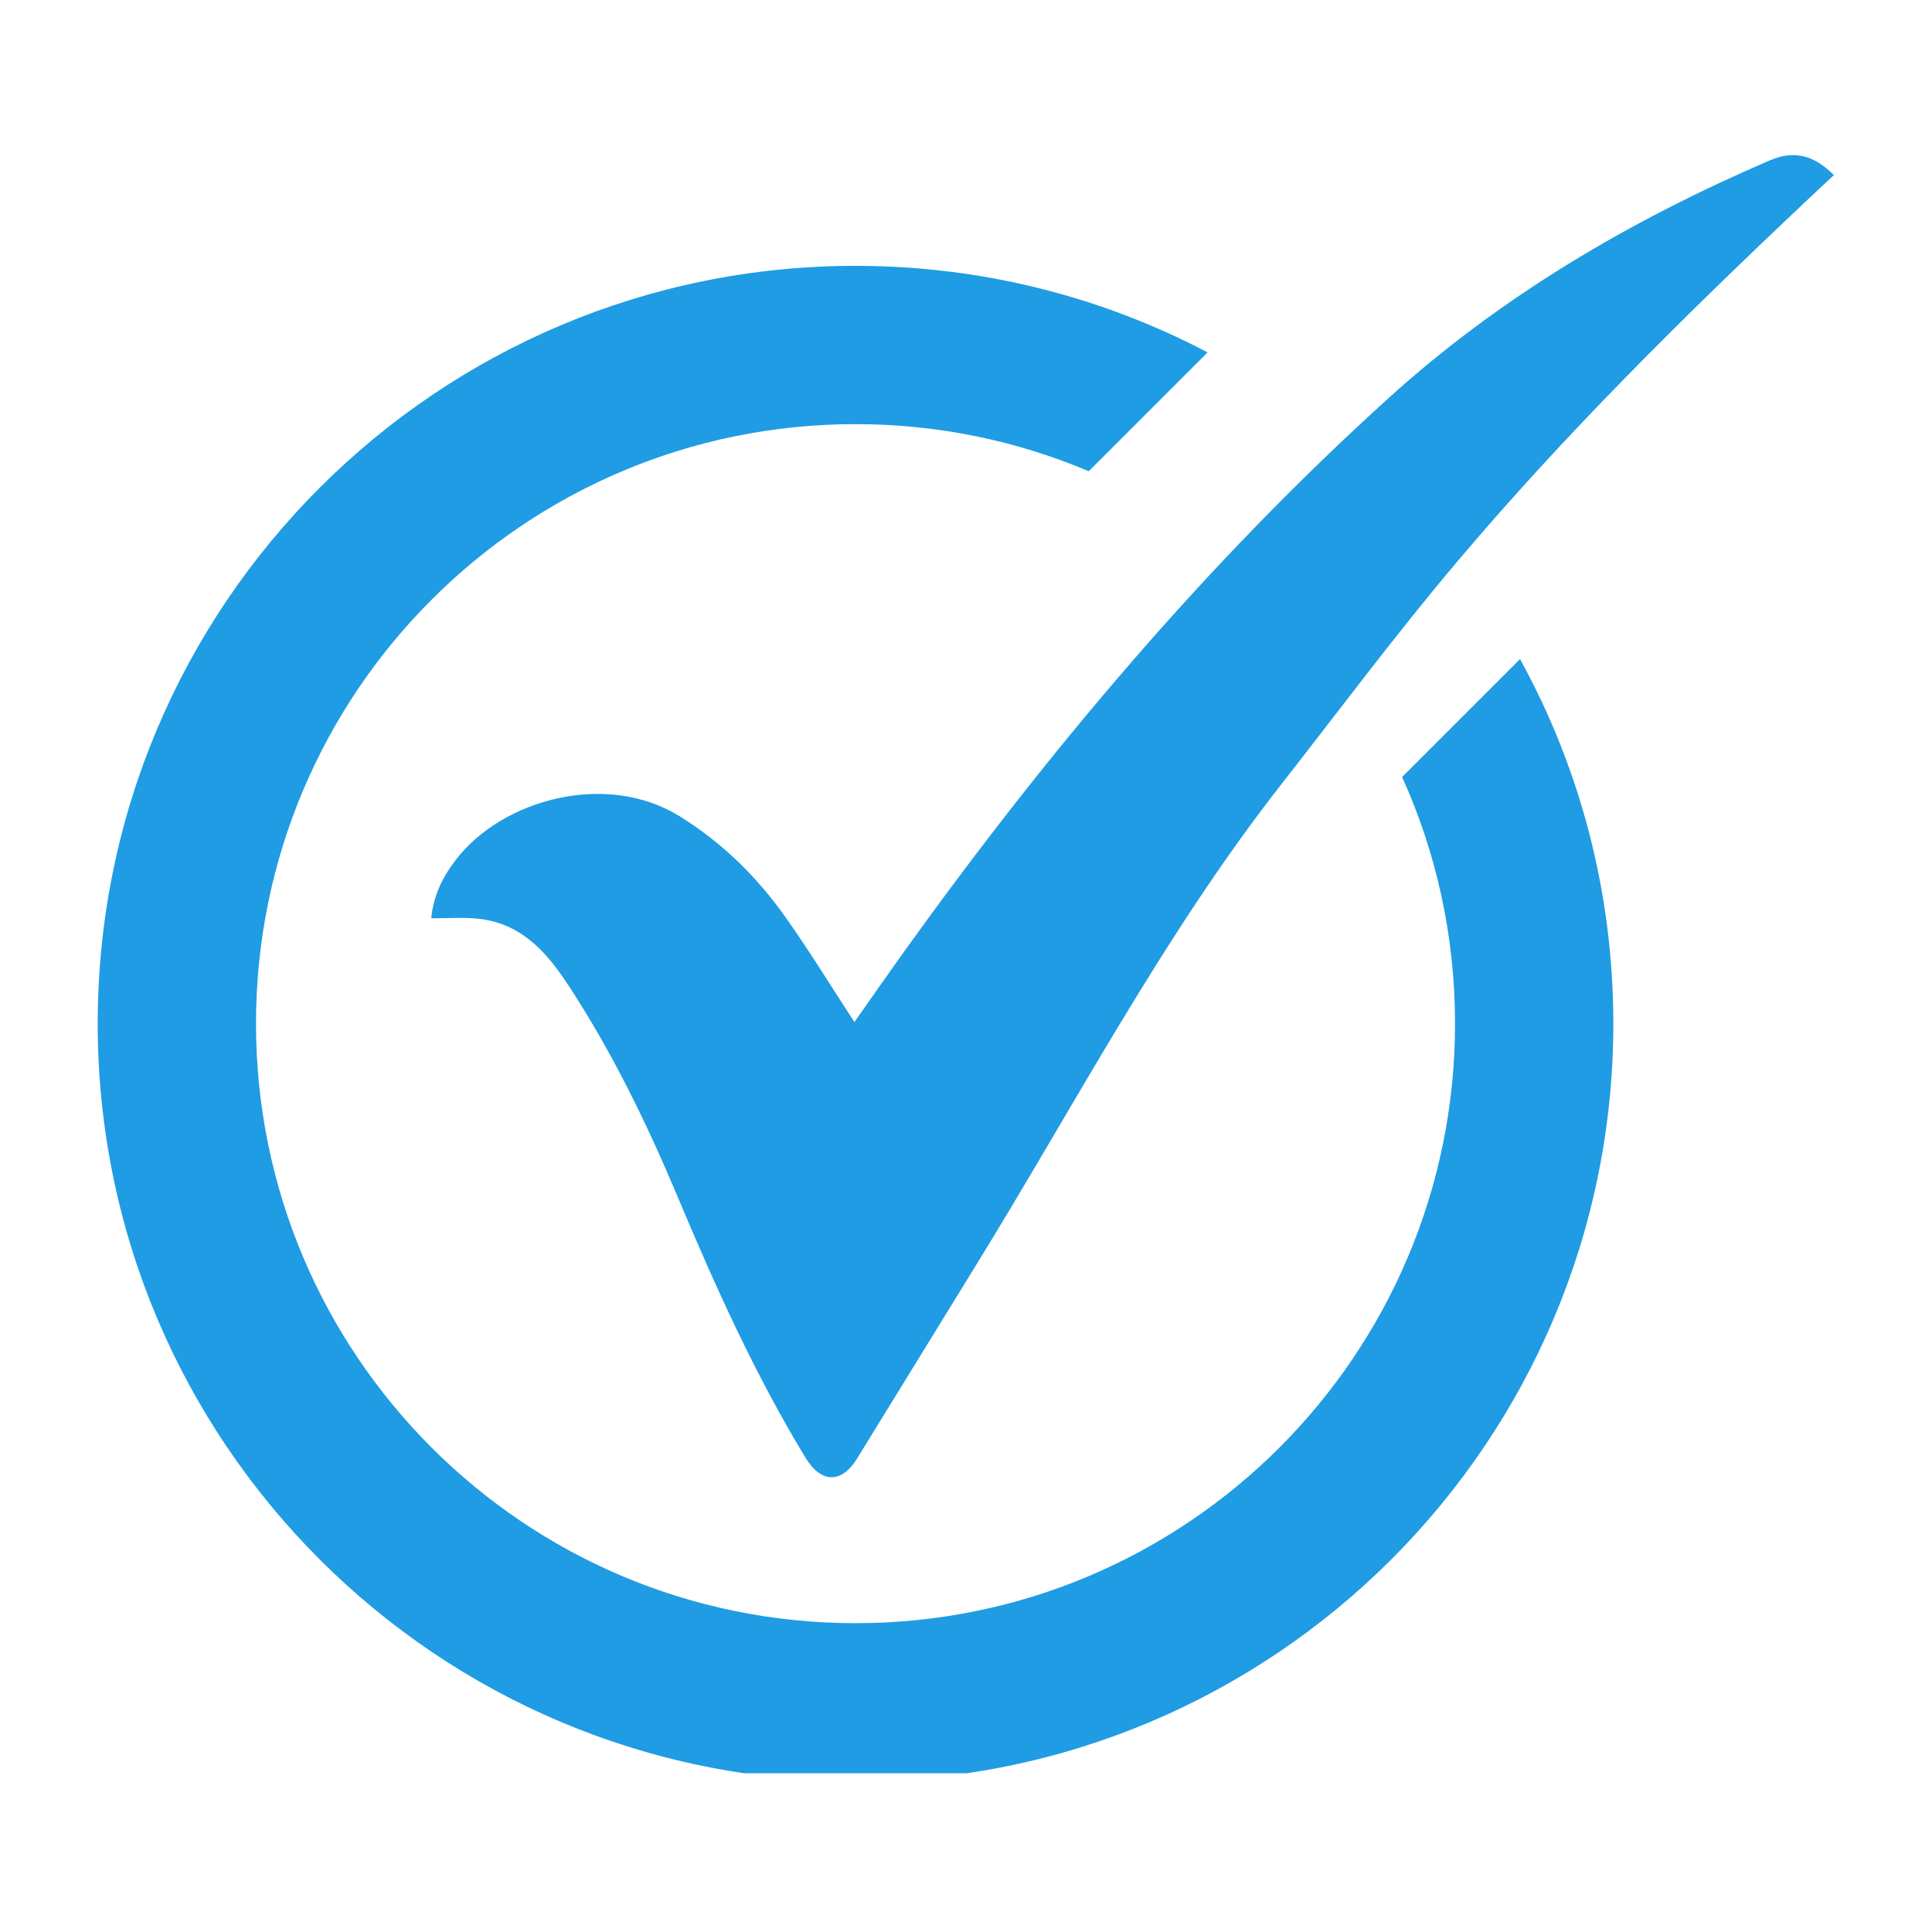
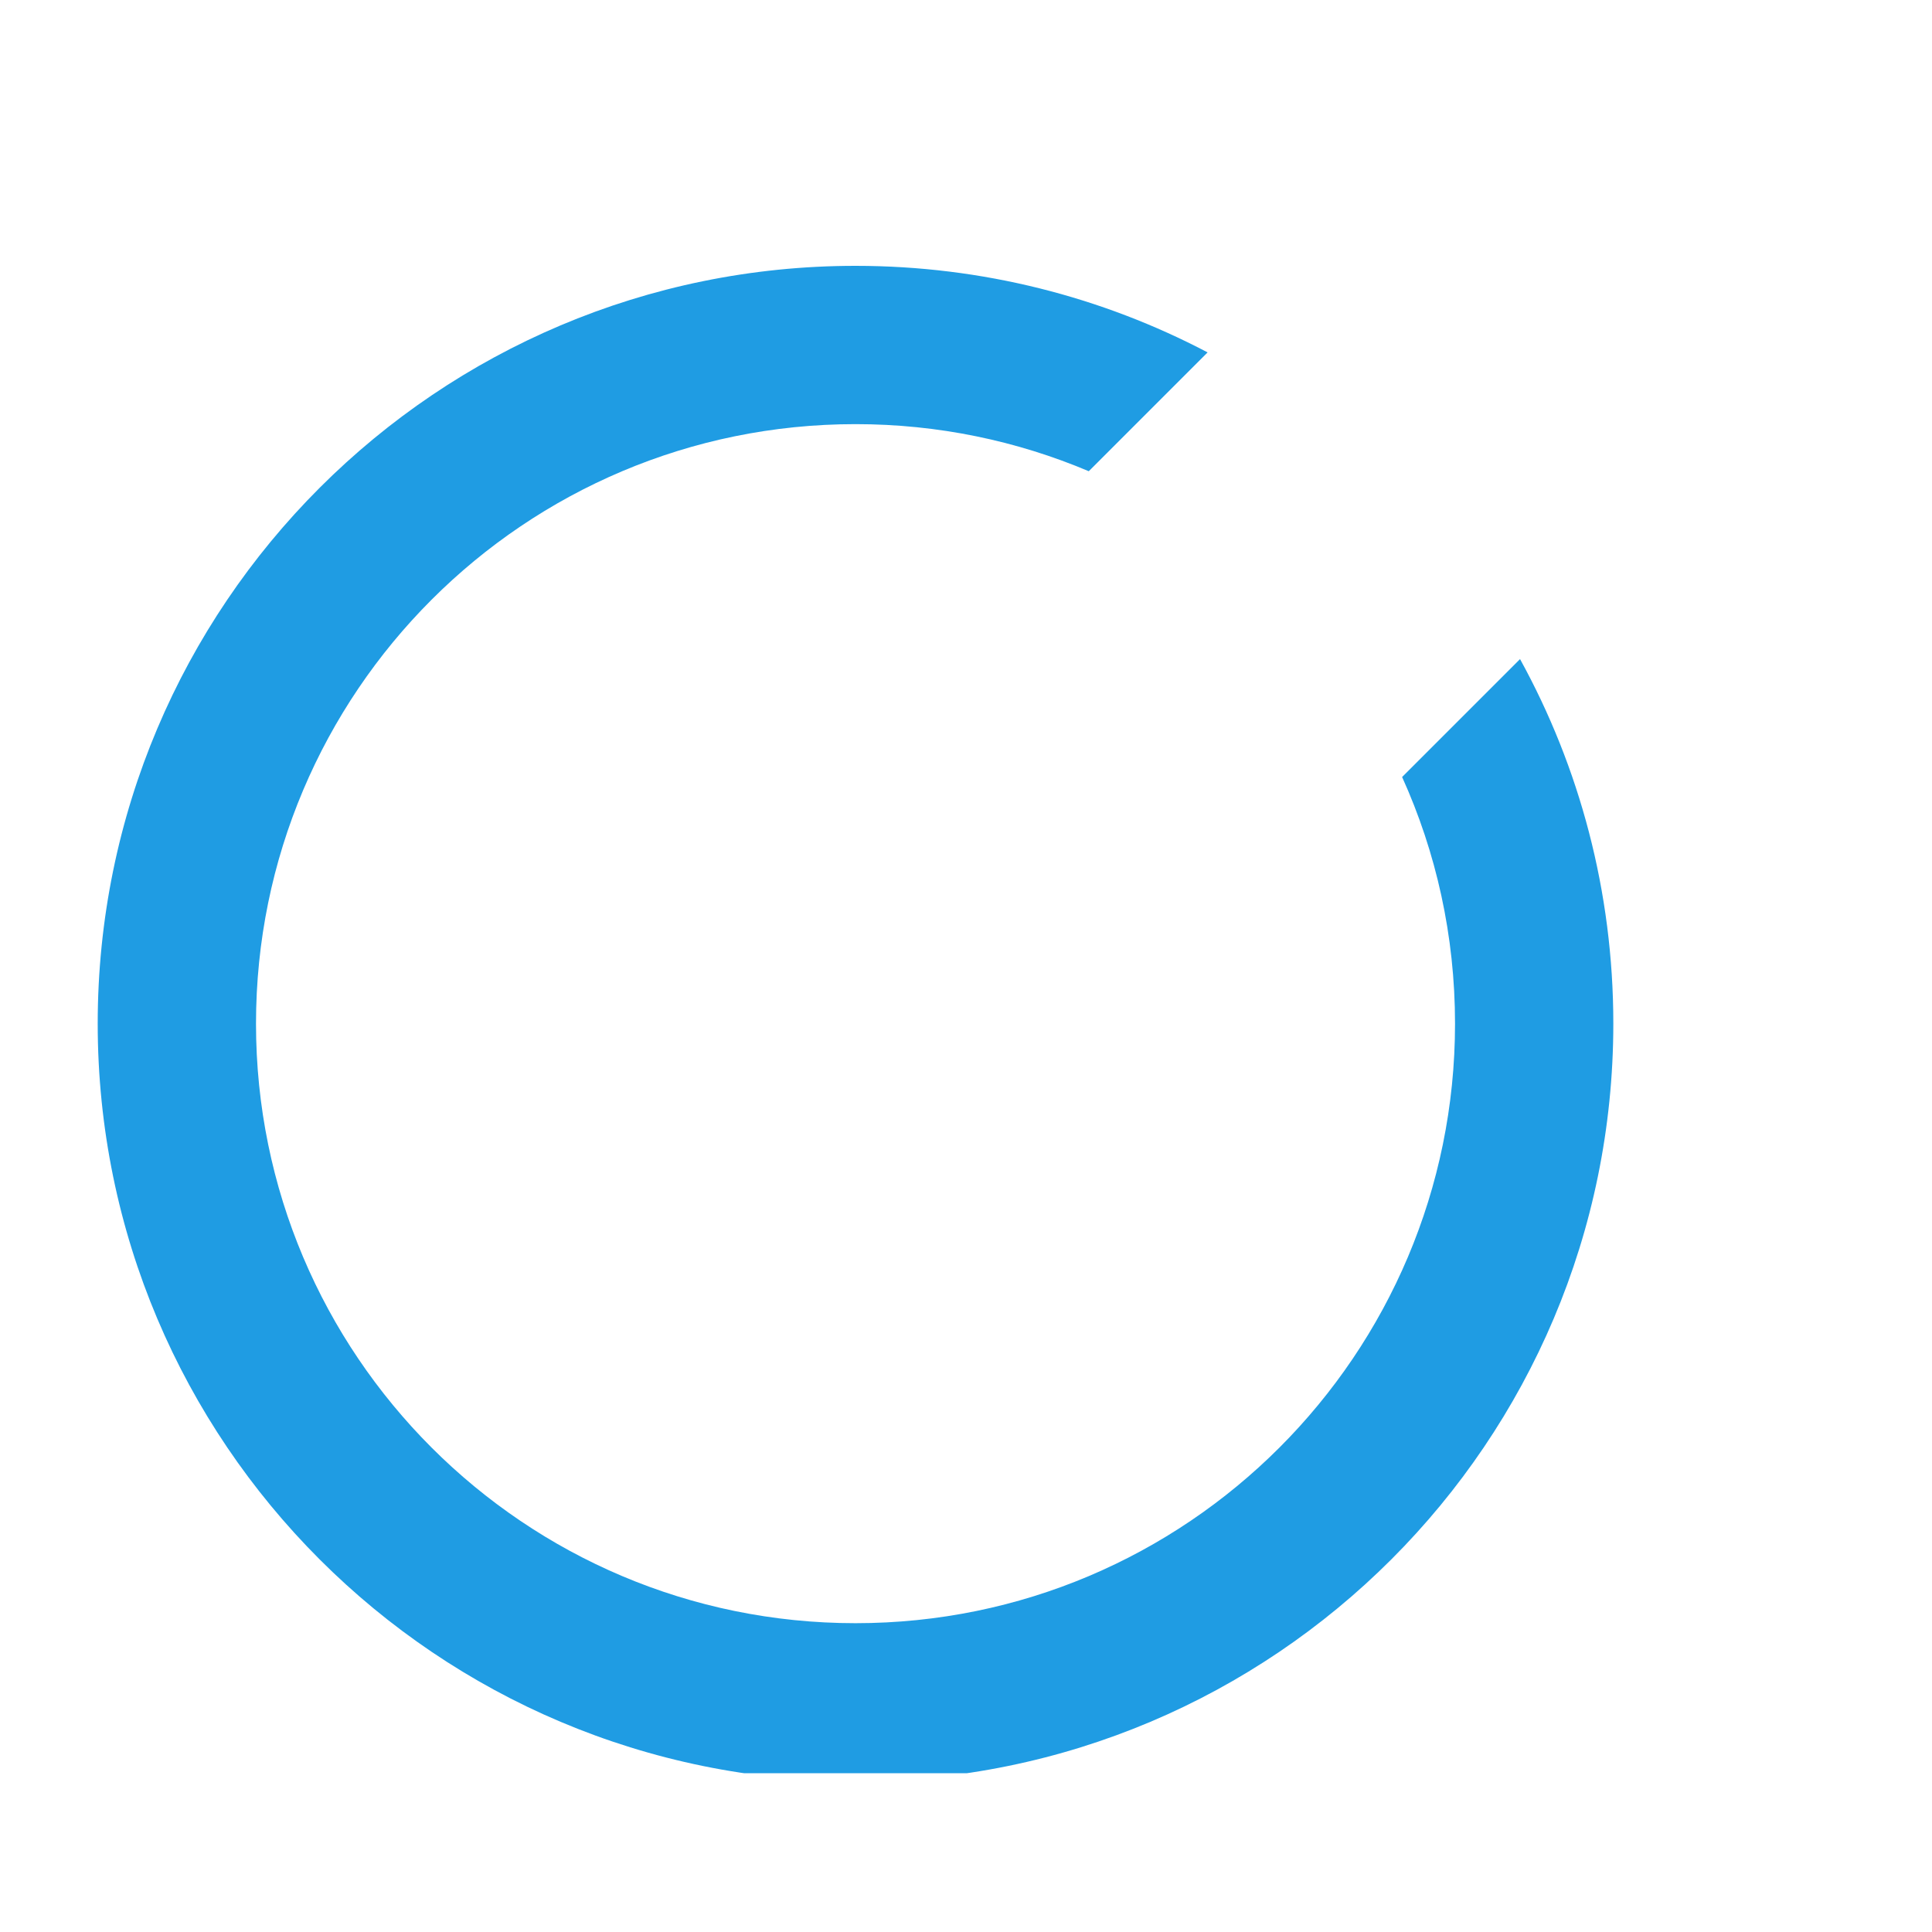
<svg xmlns="http://www.w3.org/2000/svg" width="100" zoomAndPan="magnify" viewBox="0 0 75 75" height="100" preserveAspectRatio="xMidYMid meet" version="1.0">
  <defs>
    <clipPath id="d008861182">
      <path d="M 16 6 L 71.25 6 L 71.25 58 L 16 58 Z M 16 6 " clip-rule="nonzero" />
    </clipPath>
    <clipPath id="587798b77a">
      <path d="M 3.75 10 L 63 10 L 63 68.836 L 3.75 68.836 Z M 3.75 10 " clip-rule="nonzero" />
    </clipPath>
  </defs>
  <g clip-path="url(#d008861182)">
-     <path fill="#1f9ce3" d="M 16.742 35.648 C 16.816 34.812 17.164 34.07 17.68 33.398 C 19.488 31.02 23.543 29.93 26.379 31.684 C 28.051 32.719 29.391 34.047 30.504 35.621 C 31.43 36.926 32.266 38.297 33.168 39.676 C 33.797 38.785 34.434 37.867 35.082 36.961 C 40.668 29.18 46.805 21.879 53.922 15.438 C 58.285 11.488 63.297 8.555 68.684 6.234 C 69.617 5.832 70.391 5.992 71.191 6.797 C 70.824 7.141 70.461 7.477 70.102 7.816 C 65.395 12.262 60.789 16.809 56.609 21.754 C 54.215 24.582 52 27.559 49.715 30.48 C 45.121 36.359 41.684 42.977 37.777 49.297 C 36.27 51.738 34.773 54.188 33.266 56.629 C 32.664 57.598 31.875 57.582 31.273 56.594 C 29.32 53.379 27.777 49.961 26.324 46.5 C 25.109 43.609 23.742 40.789 22.008 38.164 C 21.152 36.867 20.141 35.797 18.48 35.656 C 17.918 35.609 17.348 35.648 16.742 35.648 Z M 16.742 35.648 " fill-opacity="1" fill-rule="nonzero" />
-   </g>
+     </g>
  <g clip-path="url(#587798b77a)">
    <path fill="#1f9ce3" d="M 59.008 25.586 L 54.43 30.164 C 55.75 33.082 56.484 36.324 56.484 39.738 C 56.484 52.59 46.066 63.012 33.211 63.012 C 20.355 63.012 9.938 52.59 9.938 39.738 C 9.938 26.883 20.355 16.465 33.211 16.465 C 36.426 16.465 39.484 17.117 42.266 18.293 L 46.879 13.68 C 42.797 11.535 38.145 10.32 33.211 10.32 C 16.965 10.32 3.793 23.488 3.793 39.738 C 3.793 55.984 16.965 69.152 33.211 69.152 C 49.457 69.152 62.629 55.98 62.629 39.734 C 62.629 34.605 61.316 29.781 59.008 25.586 Z M 59.008 25.586 " fill-opacity="1" fill-rule="nonzero" />
  </g>
</svg>